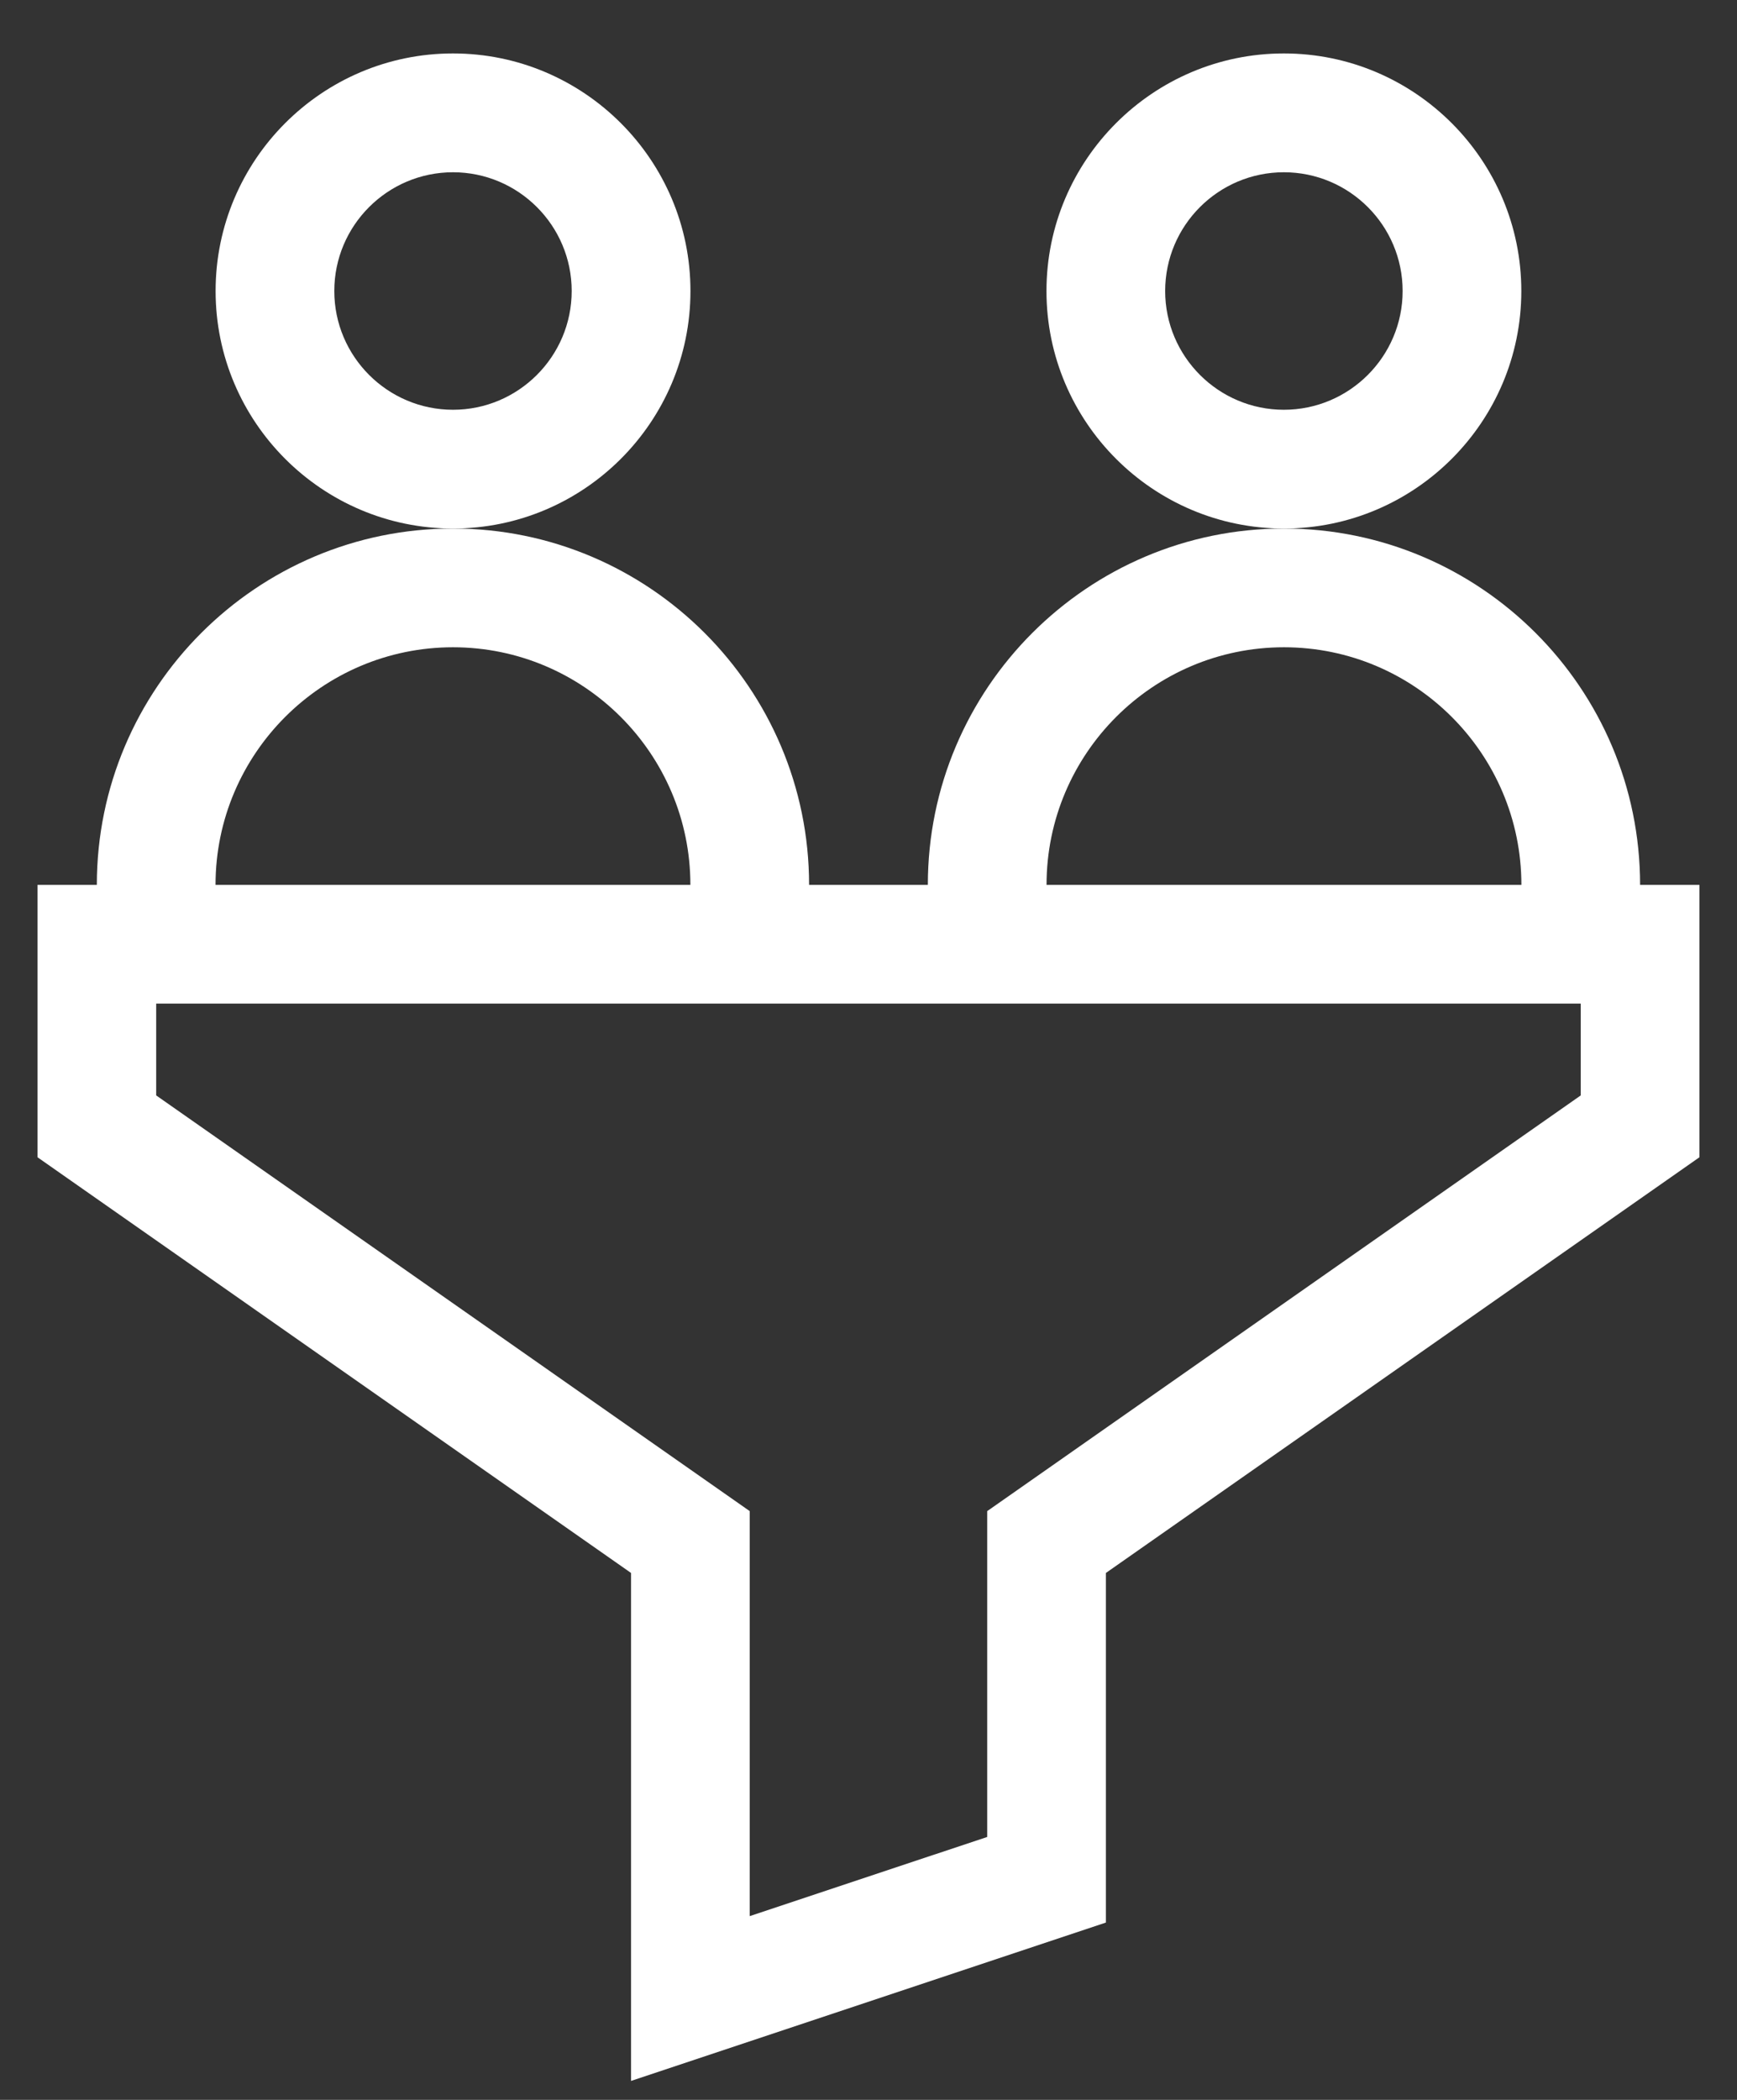
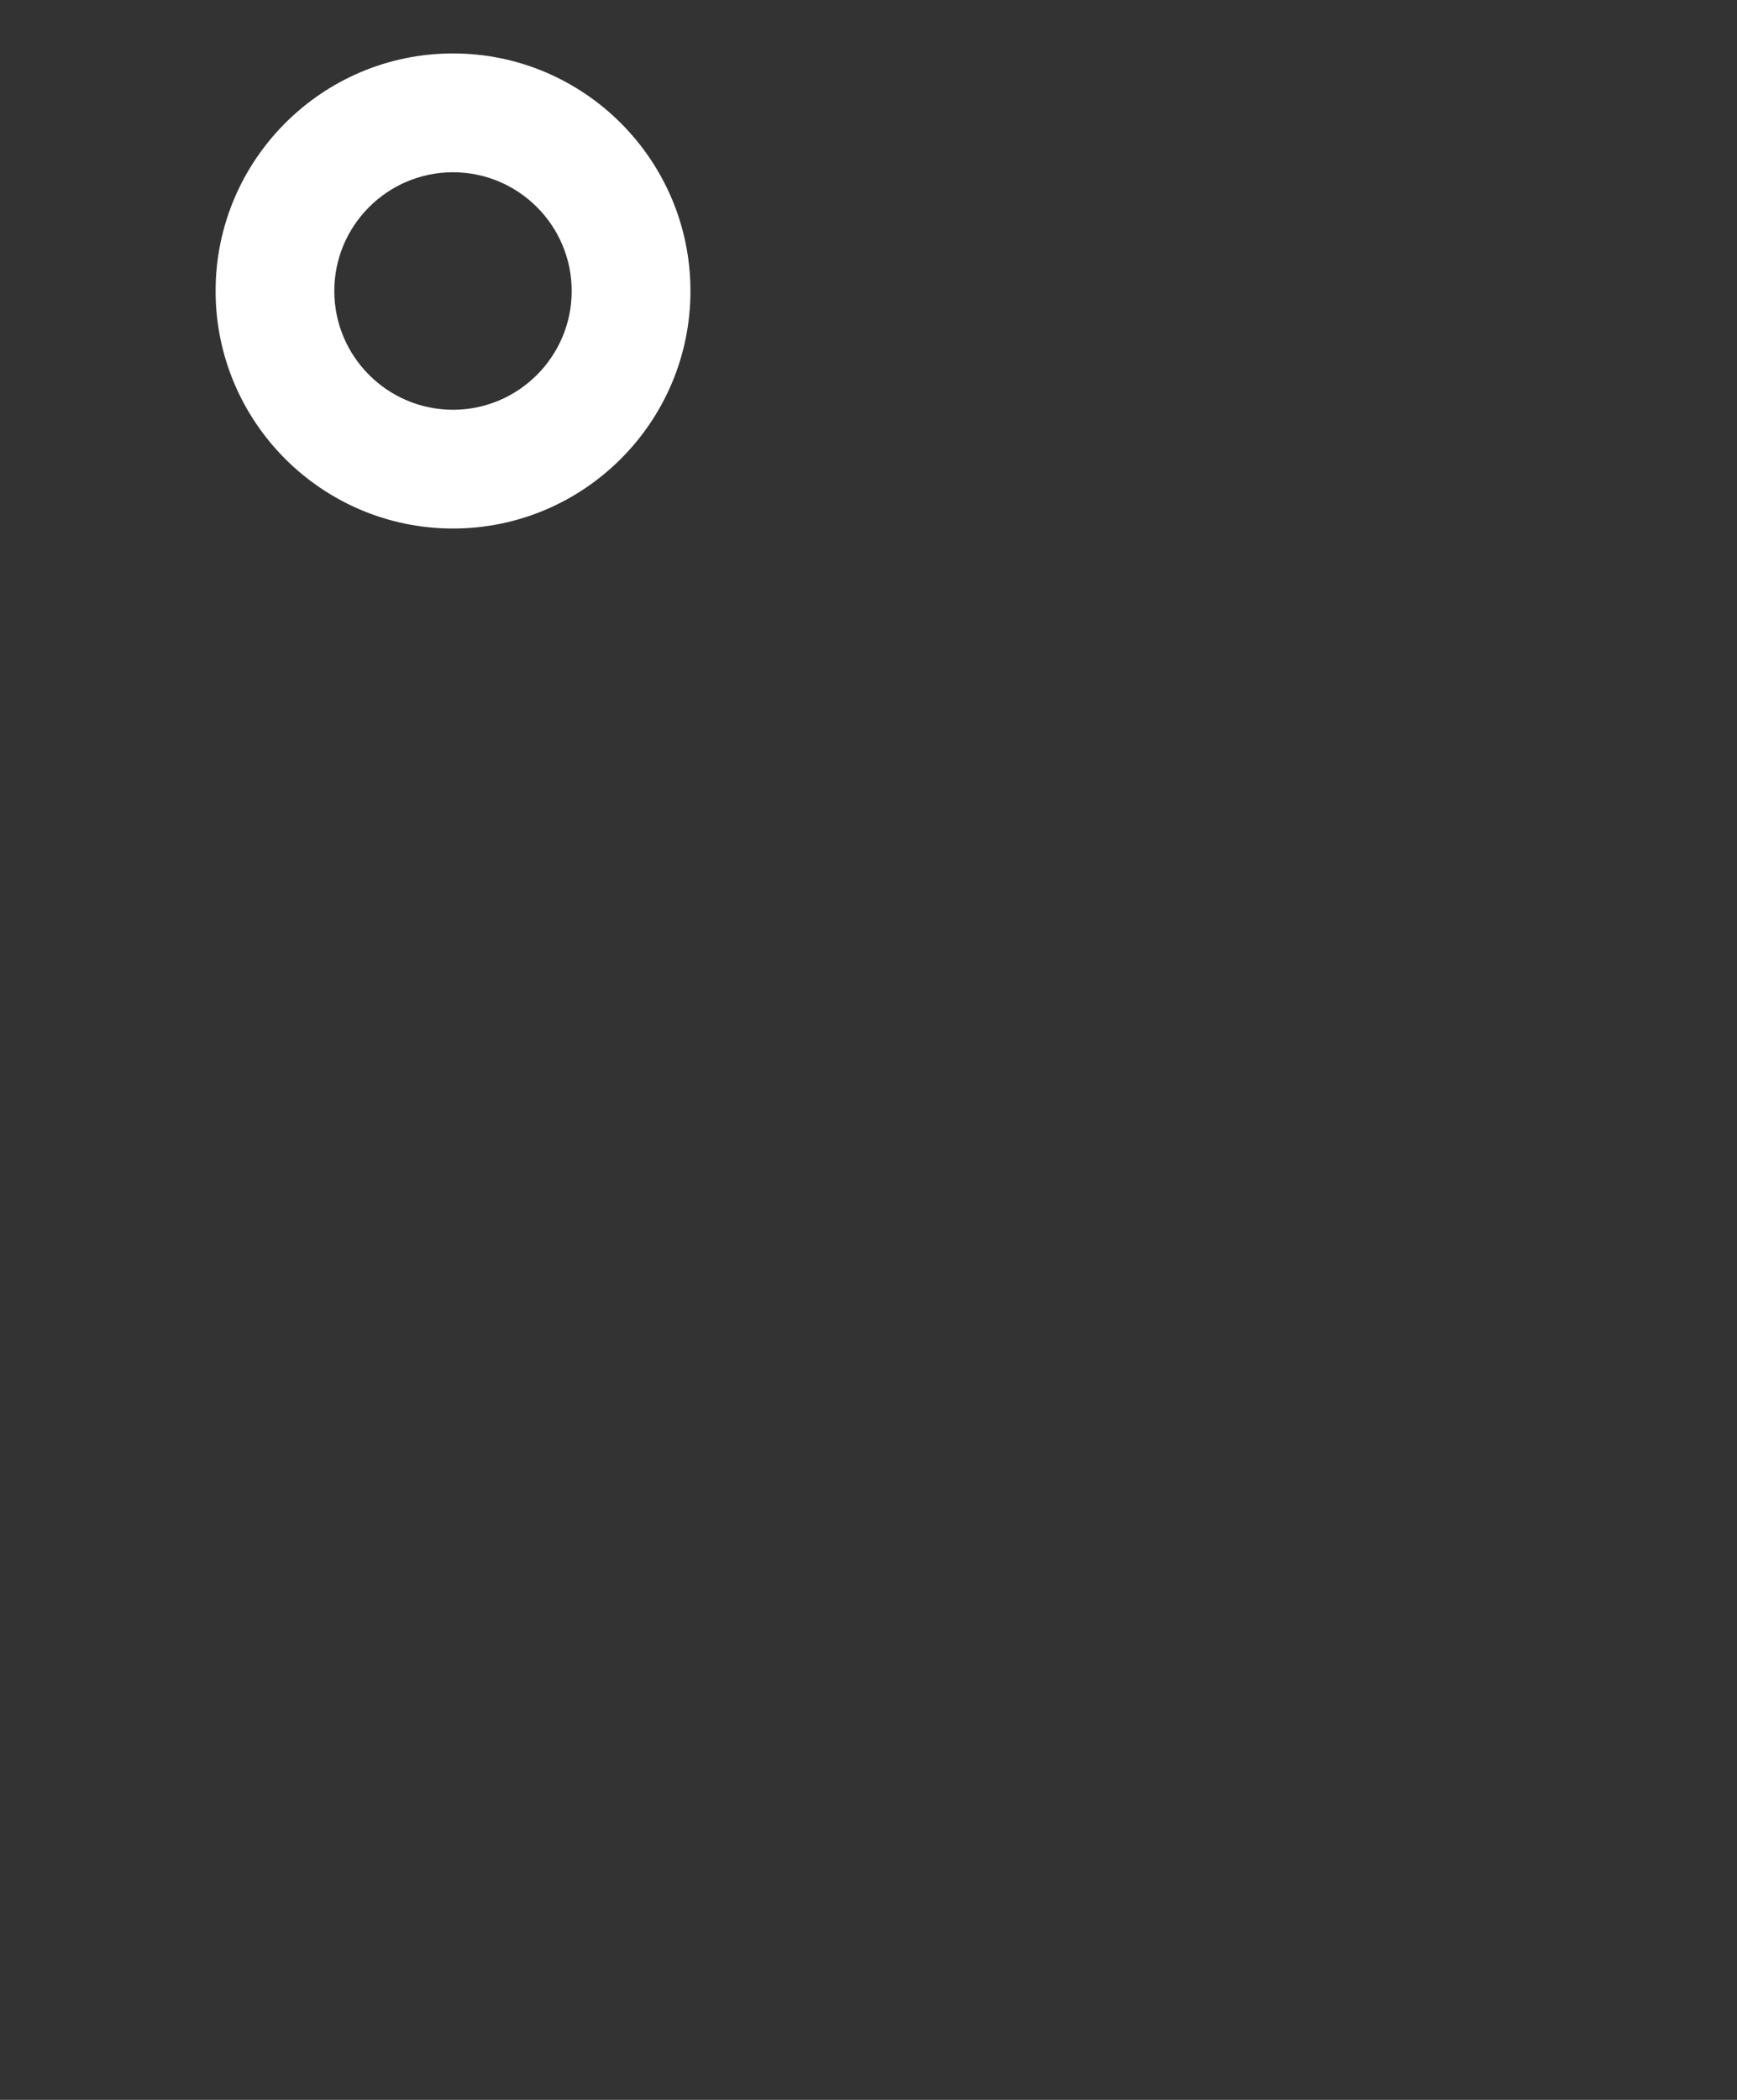
<svg xmlns="http://www.w3.org/2000/svg" width="24" height="29" viewBox="0 0 24 29" fill="none">
  <rect x="0" y="0" width="24" height="29" fill="#333333" stroke="none" />
-   <path d="M23.481 12.22H22.661C22.661 9.506 20.454 7.299 17.74 7.299C15.027 7.299 12.82 9.506 12.82 12.22H11.179C11.179 9.506 8.972 7.299 6.259 7.299C3.545 7.299 1.338 9.506 1.338 12.22H0.518V15.982L8.719 21.723V28.738L15.28 26.551V21.723L23.481 15.982V12.22ZM17.74 8.939C19.549 8.939 21.021 10.411 21.021 12.22H14.46C14.46 10.411 15.931 8.939 17.74 8.939ZM6.259 8.939C8.067 8.939 9.539 10.411 9.539 12.22H2.978C2.978 10.411 4.45 8.939 6.259 8.939ZM21.841 15.128L13.64 20.869V25.369L10.359 26.462V20.869L2.158 15.128V13.86H21.841V15.128Z" fill="white" />
  <path d="M9.54 4.019C9.54 2.21 8.068 0.738 6.259 0.738C4.45 0.738 2.979 2.21 2.979 4.019C2.979 5.828 4.45 7.299 6.259 7.299C8.068 7.299 9.54 5.828 9.54 4.019ZM6.259 5.659C5.355 5.659 4.619 4.923 4.619 4.019C4.619 3.114 5.355 2.379 6.259 2.379C7.163 2.379 7.899 3.114 7.899 4.019C7.899 4.923 7.163 5.659 6.259 5.659Z" fill="white" />
-   <path d="M21.02 4.019C21.02 2.21 19.548 0.738 17.739 0.738C15.931 0.738 14.459 2.21 14.459 4.019C14.459 5.828 15.931 7.299 17.739 7.299C19.548 7.299 21.02 5.828 21.02 4.019ZM17.739 5.659C16.835 5.659 16.099 4.923 16.099 4.019C16.099 3.114 16.835 2.379 17.739 2.379C18.644 2.379 19.38 3.114 19.38 4.019C19.38 4.923 18.644 5.659 17.739 5.659Z" fill="white" />
</svg>